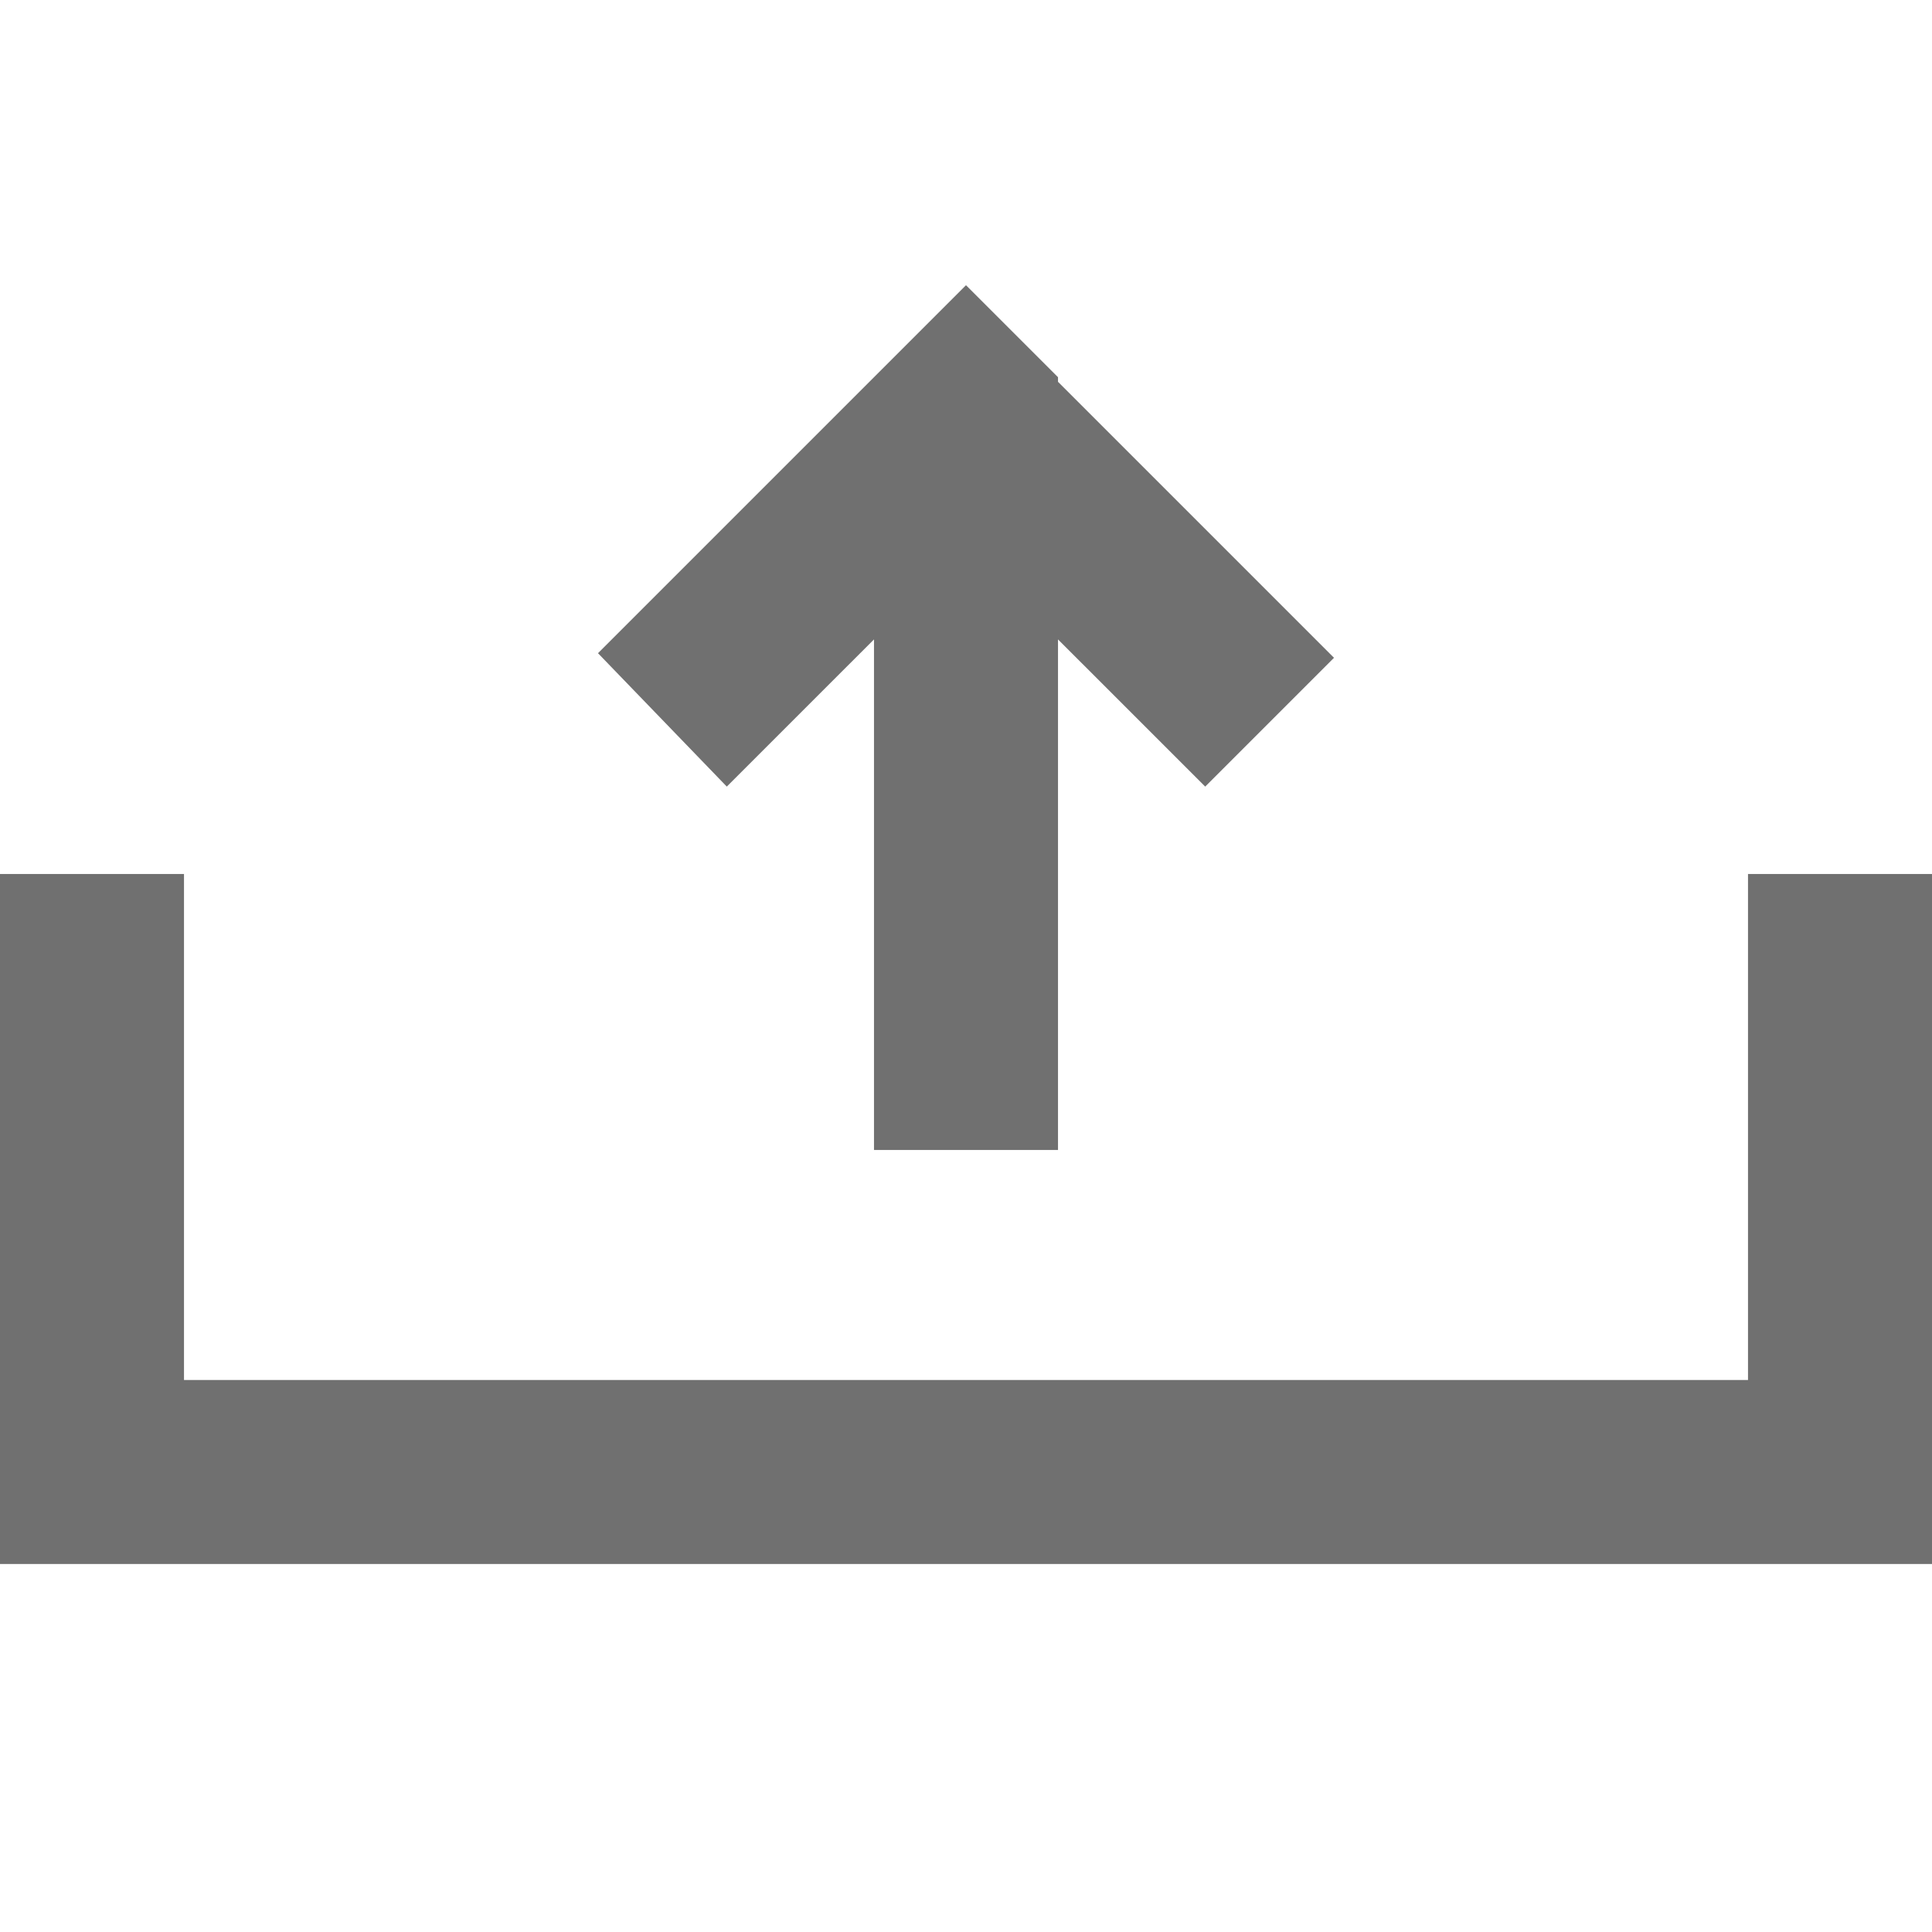
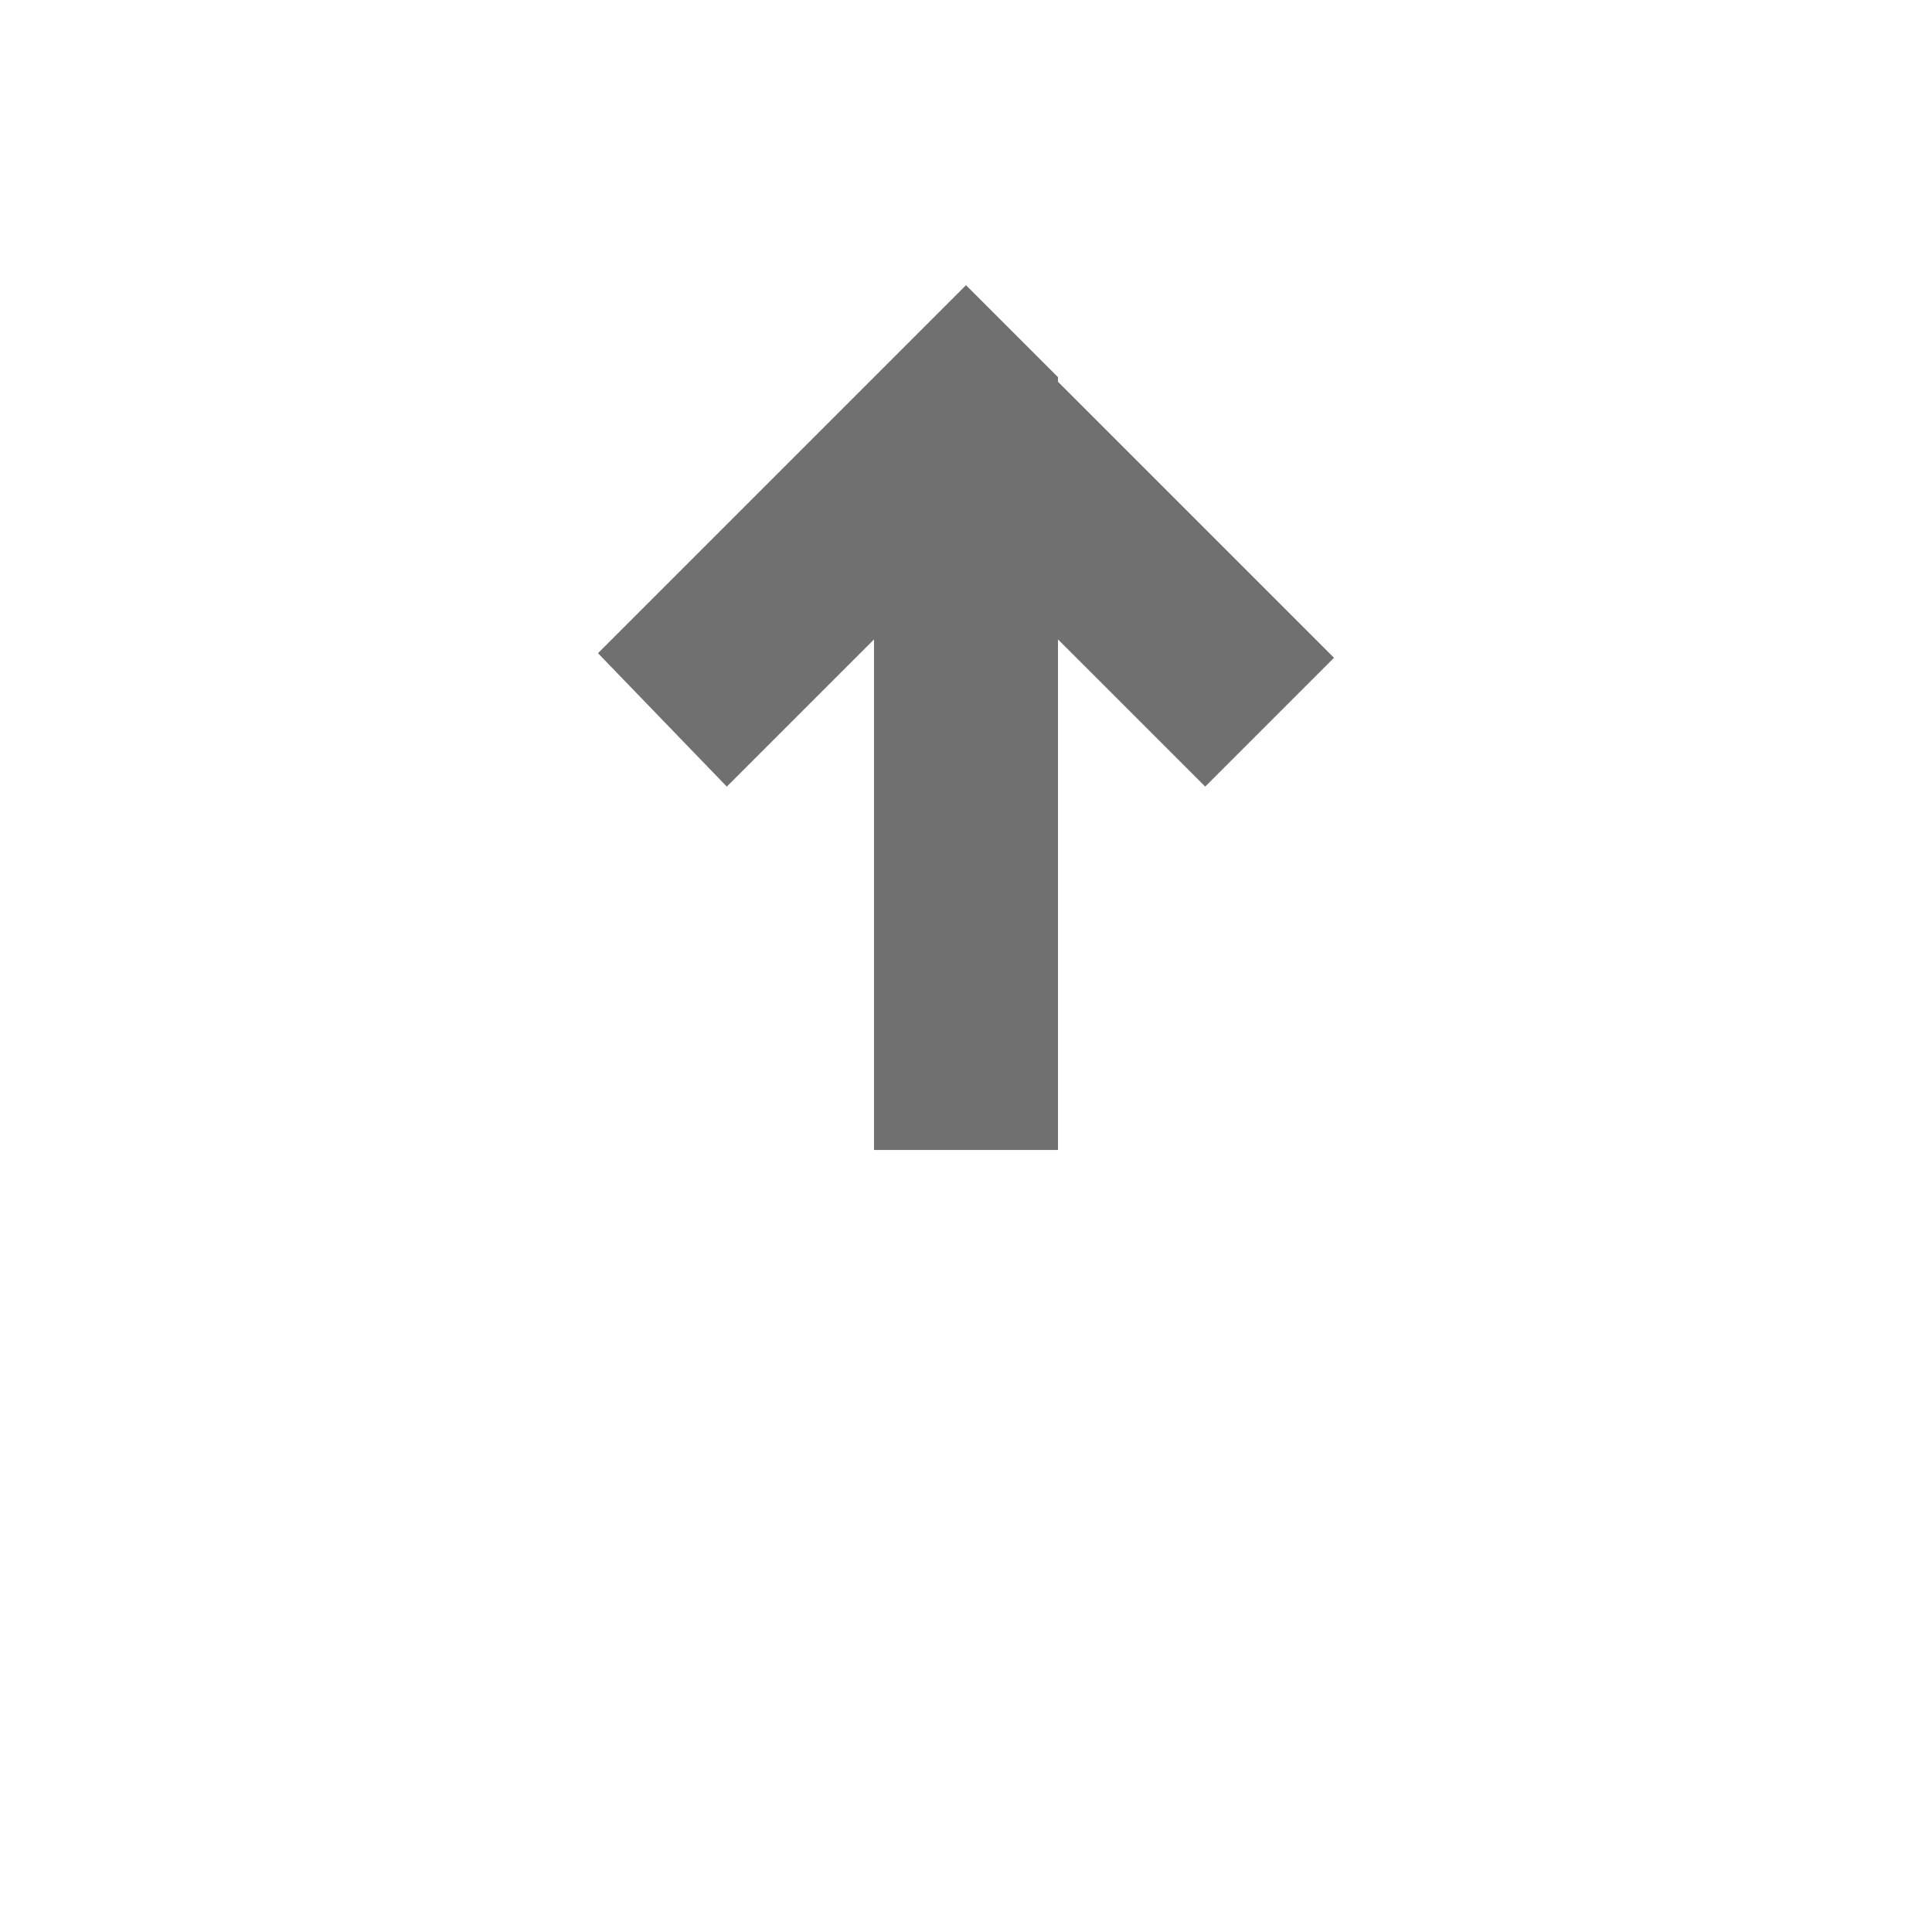
<svg xmlns="http://www.w3.org/2000/svg" version="1.1" id="Layer_1" x="0px" y="0px" viewBox="0 0 42 42" enable-background="new 0 0 42 42" xml:space="preserve">
  <g>
    <g>
      <g>
        <polygon fill="#707070" points="23,25 23,13.9 26.2,17.1 29,14.3 23,8.3 23,8.2 23,8.2 21,6.2 13,14.2 15.8,17.1 19,13.9 19,25         " />
      </g>
    </g>
    <g>
-       <polygon fill="#707070" points="42,34 0,34 0,19 4,19 4,30 38,30 38,19 42,19   " />
-     </g>
+       </g>
  </g>
</svg>